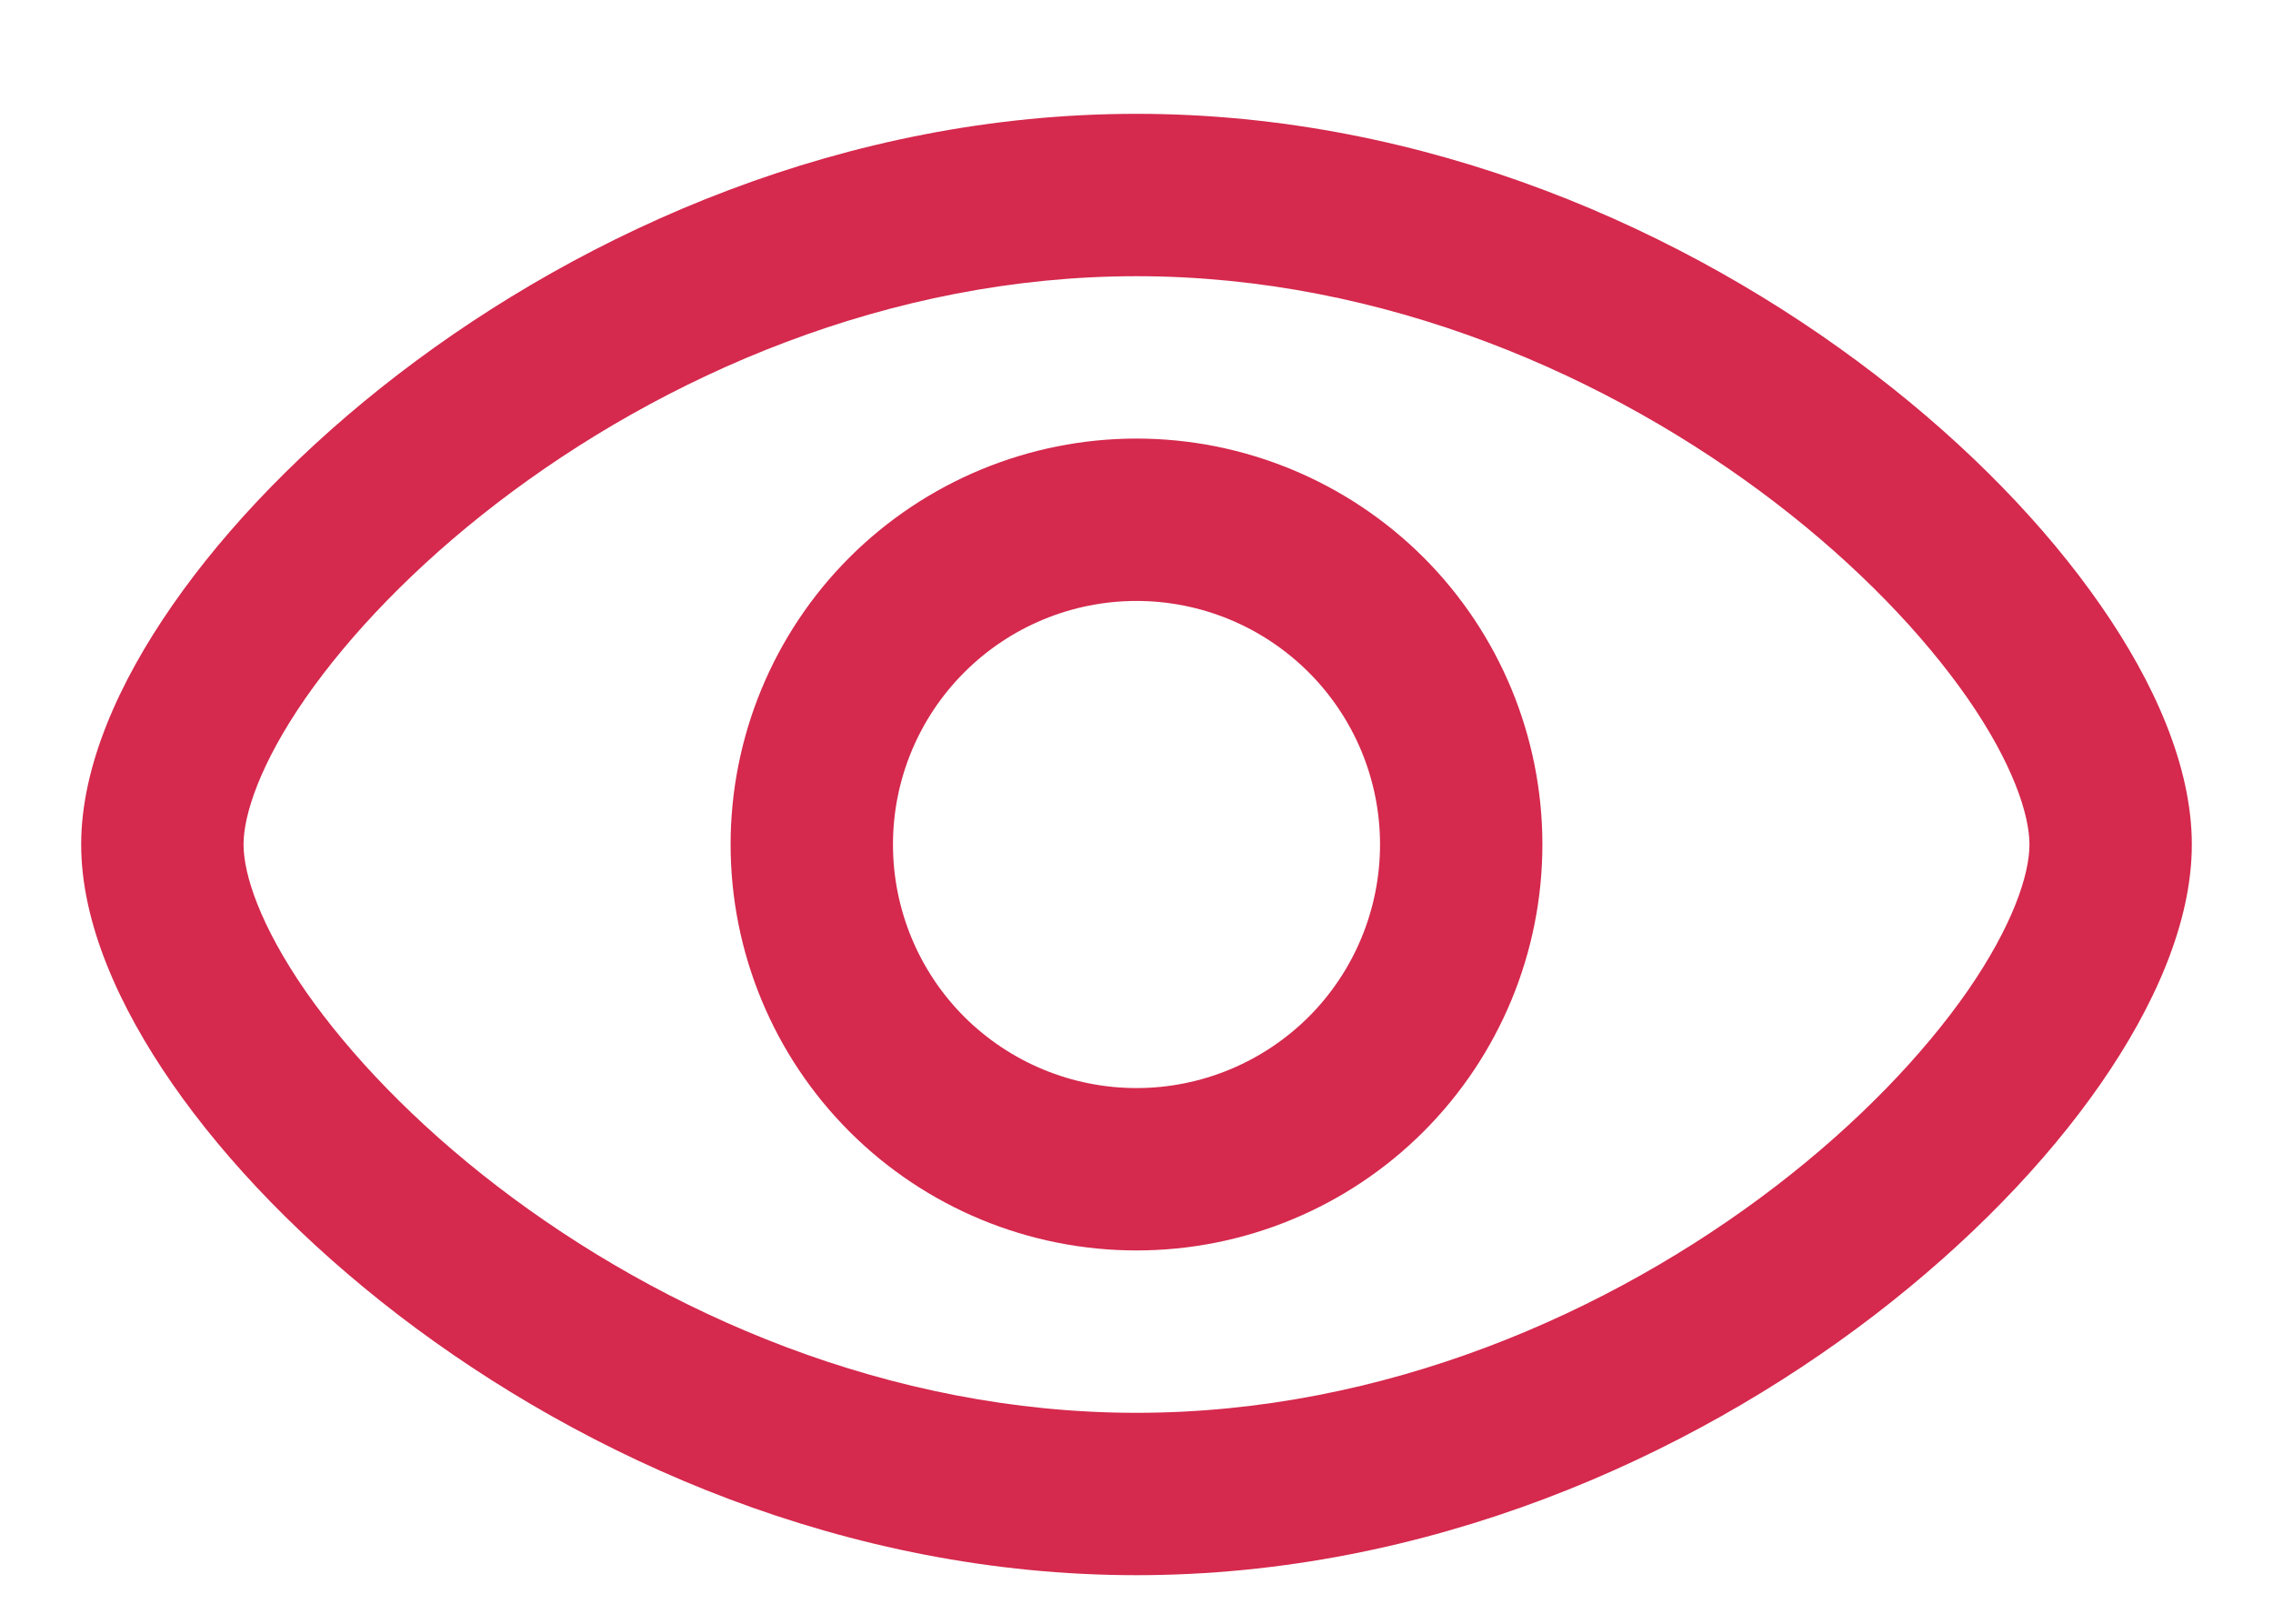
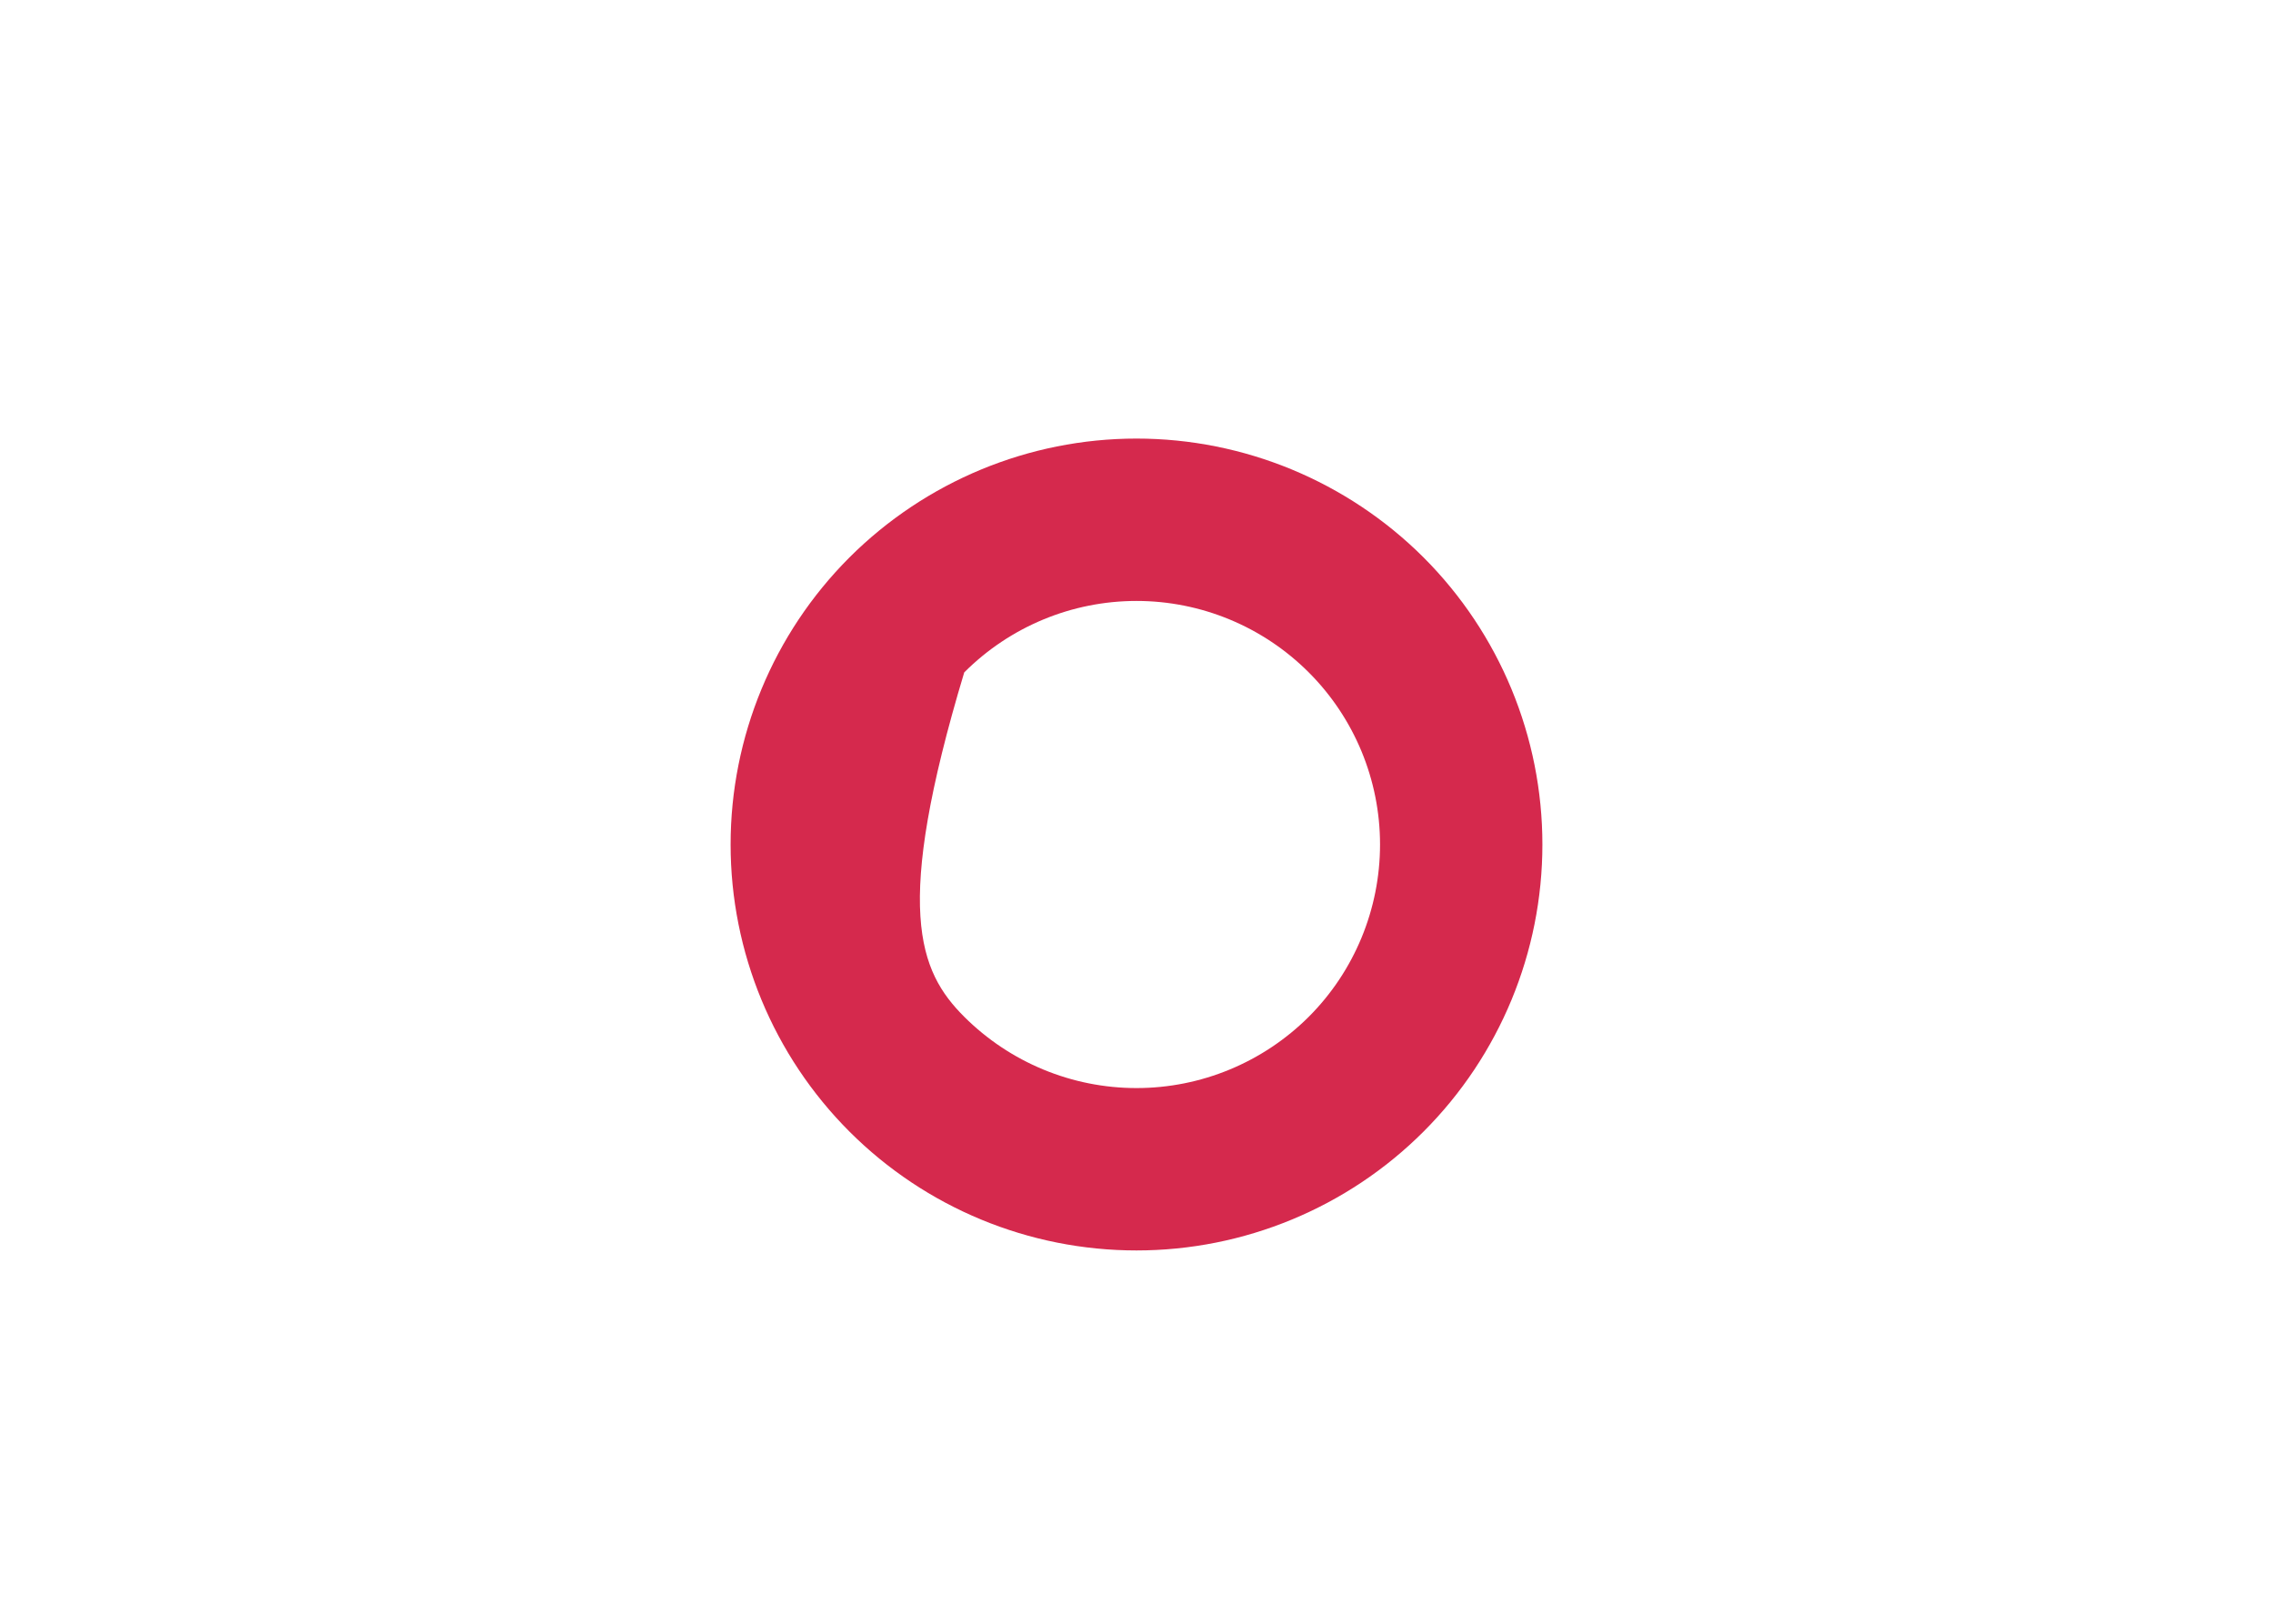
<svg xmlns="http://www.w3.org/2000/svg" width="14" height="10" viewBox="0 0 14 10" fill="none">
-   <path fill-rule="evenodd" clip-rule="evenodd" d="M4.5 5.201C4.5 4.538 4.763 3.902 5.232 3.433C5.701 2.965 6.337 2.701 7 2.701C7.663 2.701 8.299 2.965 8.768 3.433C9.237 3.902 9.5 4.538 9.5 5.201C9.5 5.864 9.237 6.5 8.768 6.969C8.299 7.438 7.663 7.701 7 7.701C6.337 7.701 5.701 7.438 5.232 6.969C4.763 6.5 4.5 5.864 4.5 5.201ZM7 3.701C6.602 3.701 6.221 3.859 5.939 4.141C5.658 4.422 5.5 4.803 5.5 5.201C5.5 5.599 5.658 5.981 5.939 6.262C6.221 6.543 6.602 6.701 7 6.701C7.398 6.701 7.779 6.543 8.061 6.262C8.342 5.981 8.5 5.599 8.5 5.201C8.5 4.803 8.342 4.422 8.061 4.141C7.779 3.859 7.398 3.701 7 3.701Z" fill="#D5294D" />
-   <path fill-rule="evenodd" clip-rule="evenodd" d="M1.882 4.299C1.603 4.701 1.5 5.017 1.5 5.201C1.5 5.386 1.603 5.701 1.882 6.104C2.153 6.493 2.554 6.915 3.062 7.305C4.08 8.086 5.475 8.701 7 8.701C8.525 8.701 9.92 8.086 10.938 7.305C11.446 6.915 11.847 6.493 12.118 6.104C12.397 5.701 12.5 5.386 12.5 5.201C12.5 5.017 12.397 4.701 12.118 4.299C11.847 3.91 11.446 3.488 10.938 3.098C9.92 2.317 8.525 1.701 7 1.701C5.475 1.701 4.08 2.317 3.062 3.098C2.554 3.488 2.153 3.91 1.882 4.299ZM2.453 2.305C3.607 1.419 5.211 0.701 7 0.701C8.789 0.701 10.393 1.419 11.547 2.305C12.125 2.748 12.602 3.243 12.939 3.729C13.267 4.201 13.5 4.719 13.5 5.201C13.5 5.683 13.267 6.201 12.939 6.674C12.602 7.16 12.125 7.654 11.547 8.098C10.394 8.983 8.789 9.701 7 9.701C5.211 9.701 3.607 8.983 2.453 8.098C1.875 7.654 1.398 7.16 1.061 6.674C0.733 6.201 0.5 5.683 0.5 5.201C0.5 4.719 0.733 4.201 1.061 3.729C1.398 3.243 1.875 2.749 2.453 2.305Z" fill="#D5294D" />
+   <path fill-rule="evenodd" clip-rule="evenodd" d="M4.5 5.201C4.5 4.538 4.763 3.902 5.232 3.433C5.701 2.965 6.337 2.701 7 2.701C7.663 2.701 8.299 2.965 8.768 3.433C9.237 3.902 9.5 4.538 9.5 5.201C9.5 5.864 9.237 6.5 8.768 6.969C8.299 7.438 7.663 7.701 7 7.701C6.337 7.701 5.701 7.438 5.232 6.969C4.763 6.5 4.5 5.864 4.5 5.201ZM7 3.701C6.602 3.701 6.221 3.859 5.939 4.141C5.5 5.599 5.658 5.981 5.939 6.262C6.221 6.543 6.602 6.701 7 6.701C7.398 6.701 7.779 6.543 8.061 6.262C8.342 5.981 8.5 5.599 8.5 5.201C8.5 4.803 8.342 4.422 8.061 4.141C7.779 3.859 7.398 3.701 7 3.701Z" fill="#D5294D" />
</svg>